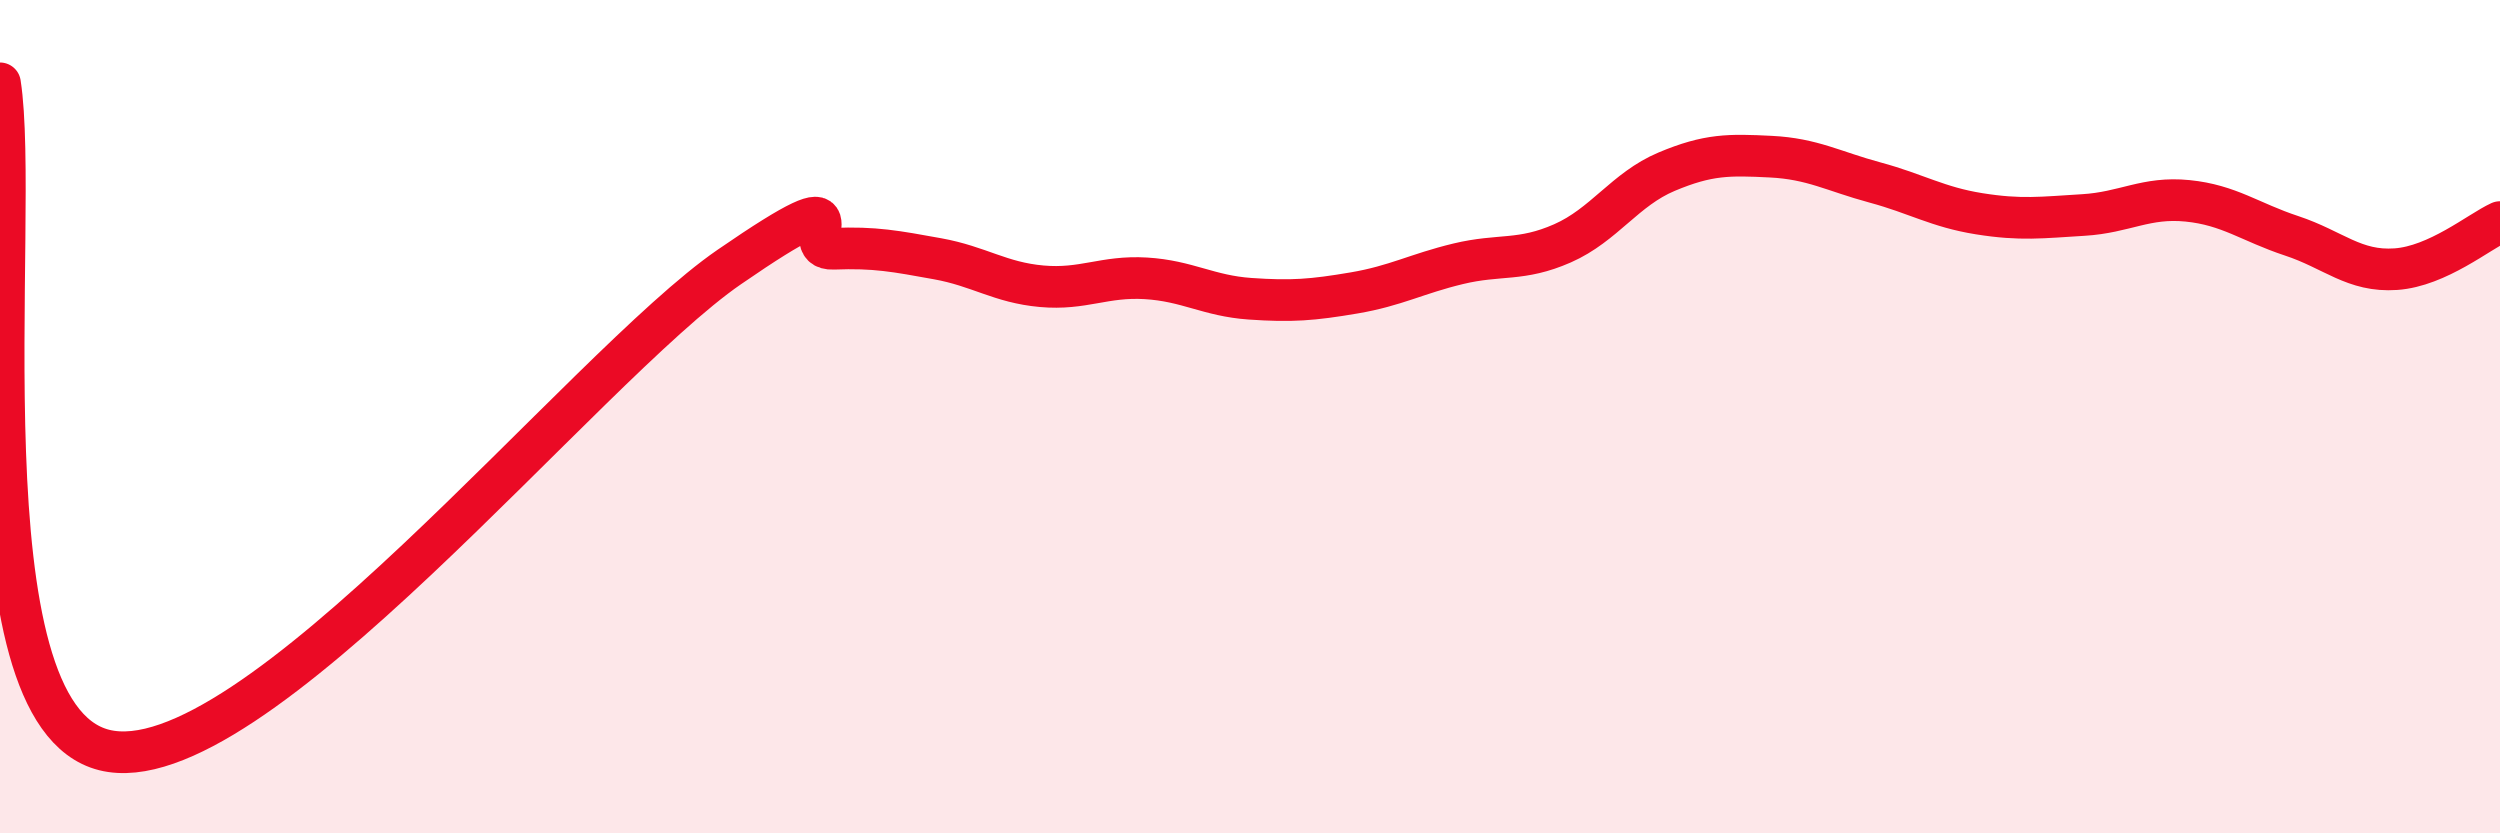
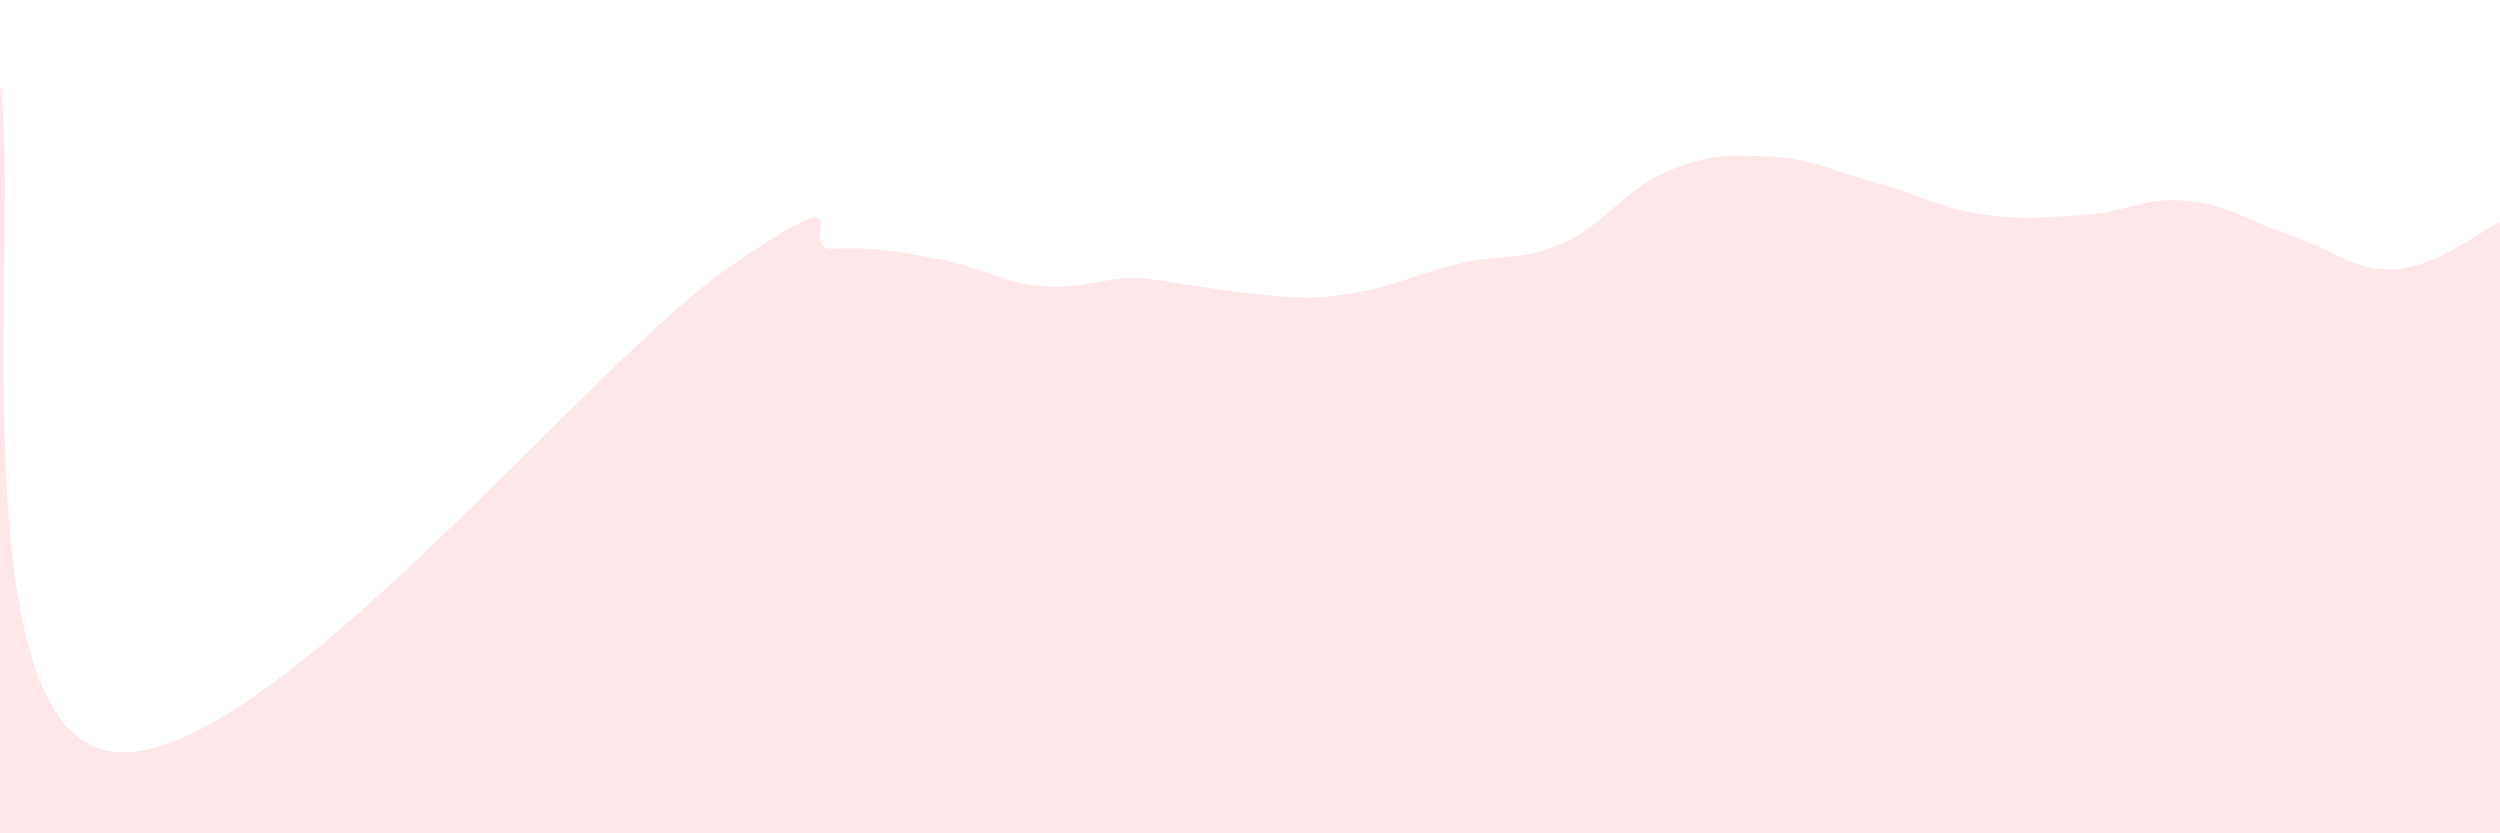
<svg xmlns="http://www.w3.org/2000/svg" width="60" height="20" viewBox="0 0 60 20">
-   <path d="M 0,2 C 0.5,5.2 -1,17.12 2.5,18 C 6,18.88 14,8.82 17.5,6.41 C 21,4 19,6.01 20,5.97 C 21,5.93 21.5,6.03 22.5,6.21 C 23.5,6.39 24,6.78 25,6.87 C 26,6.96 26.5,6.62 27.5,6.68 C 28.5,6.74 29,7.1 30,7.17 C 31,7.24 31.5,7.2 32.5,7.03 C 33.5,6.86 34,6.57 35,6.33 C 36,6.09 36.5,6.28 37.5,5.84 C 38.5,5.4 39,4.54 40,4.12 C 41,3.7 41.5,3.71 42.5,3.76 C 43.5,3.81 44,4.11 45,4.38 C 46,4.65 46.5,4.97 47.5,5.13 C 48.5,5.29 49,5.22 50,5.16 C 51,5.1 51.5,4.72 52.5,4.82 C 53.5,4.92 54,5.33 55,5.66 C 56,5.99 56.5,6.53 57.5,6.46 C 58.5,6.39 59.5,5.56 60,5.33L60 20L0 20Z" fill="#EB0A25" opacity="0.1" stroke-linecap="round" stroke-linejoin="round" />
-   <path d="M 0,2 C 0.5,5.2 -1,17.12 2.5,18 C 6,18.88 14,8.82 17.5,6.41 C 21,4 19,6.01 20,5.97 C 21,5.93 21.5,6.03 22.5,6.21 C 23.5,6.39 24,6.78 25,6.87 C 26,6.96 26.5,6.62 27.5,6.68 C 28.5,6.74 29,7.1 30,7.17 C 31,7.24 31.5,7.2 32.5,7.03 C 33.5,6.86 34,6.57 35,6.33 C 36,6.09 36.5,6.28 37.5,5.84 C 38.5,5.4 39,4.54 40,4.12 C 41,3.7 41.5,3.71 42.5,3.76 C 43.5,3.81 44,4.11 45,4.38 C 46,4.65 46.5,4.97 47.5,5.13 C 48.5,5.29 49,5.22 50,5.16 C 51,5.1 51.5,4.72 52.5,4.82 C 53.5,4.92 54,5.33 55,5.66 C 56,5.99 56.5,6.53 57.5,6.46 C 58.5,6.39 59.5,5.56 60,5.33" stroke="#EB0A25" stroke-width="1" fill="none" stroke-linecap="round" stroke-linejoin="round" />
+   <path d="M 0,2 C 0.5,5.2 -1,17.12 2.5,18 C 6,18.88 14,8.82 17.5,6.41 C 21,4 19,6.01 20,5.97 C 21,5.93 21.5,6.03 22.5,6.21 C 23.5,6.39 24,6.78 25,6.87 C 26,6.96 26.5,6.62 27.5,6.68 C 31,7.24 31.5,7.2 32.5,7.03 C 33.5,6.86 34,6.57 35,6.33 C 36,6.09 36.5,6.28 37.5,5.84 C 38.5,5.4 39,4.54 40,4.12 C 41,3.7 41.5,3.71 42.5,3.76 C 43.5,3.81 44,4.11 45,4.38 C 46,4.65 46.5,4.97 47.5,5.13 C 48.5,5.29 49,5.22 50,5.16 C 51,5.1 51.5,4.72 52.5,4.82 C 53.5,4.92 54,5.33 55,5.66 C 56,5.99 56.5,6.53 57.5,6.46 C 58.5,6.39 59.5,5.56 60,5.33L60 20L0 20Z" fill="#EB0A25" opacity="0.1" stroke-linecap="round" stroke-linejoin="round" />
</svg>